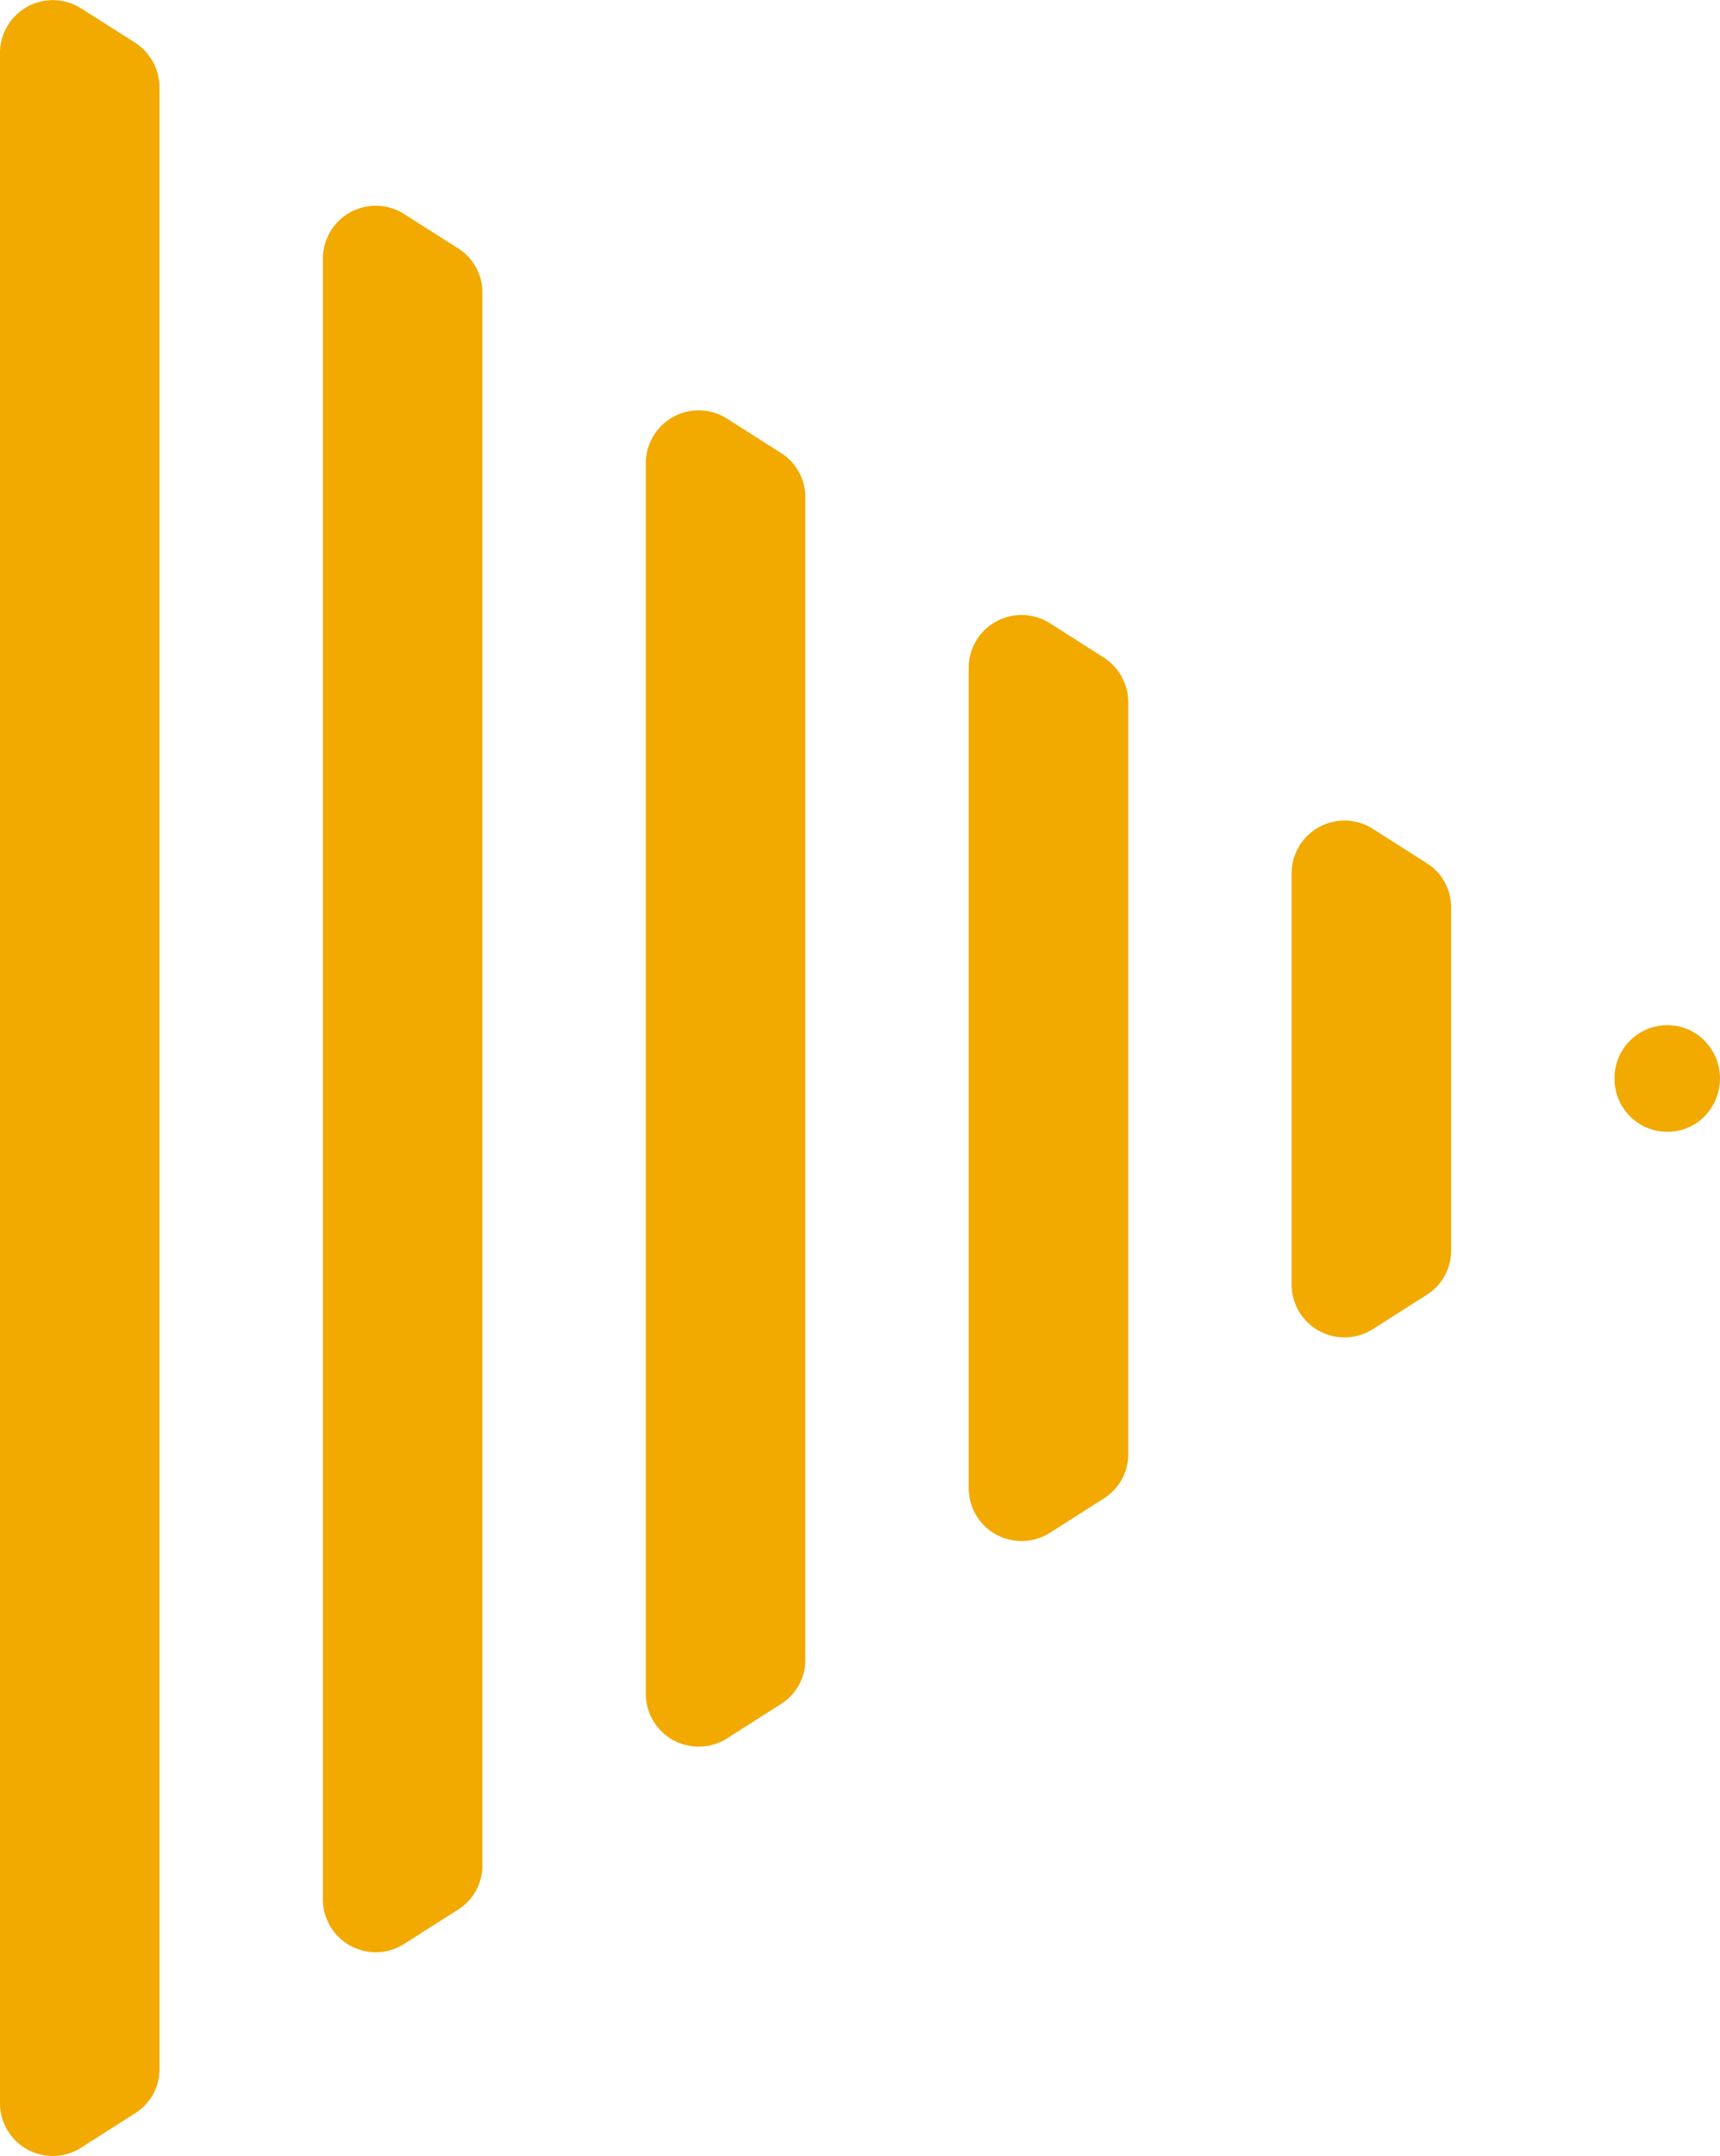
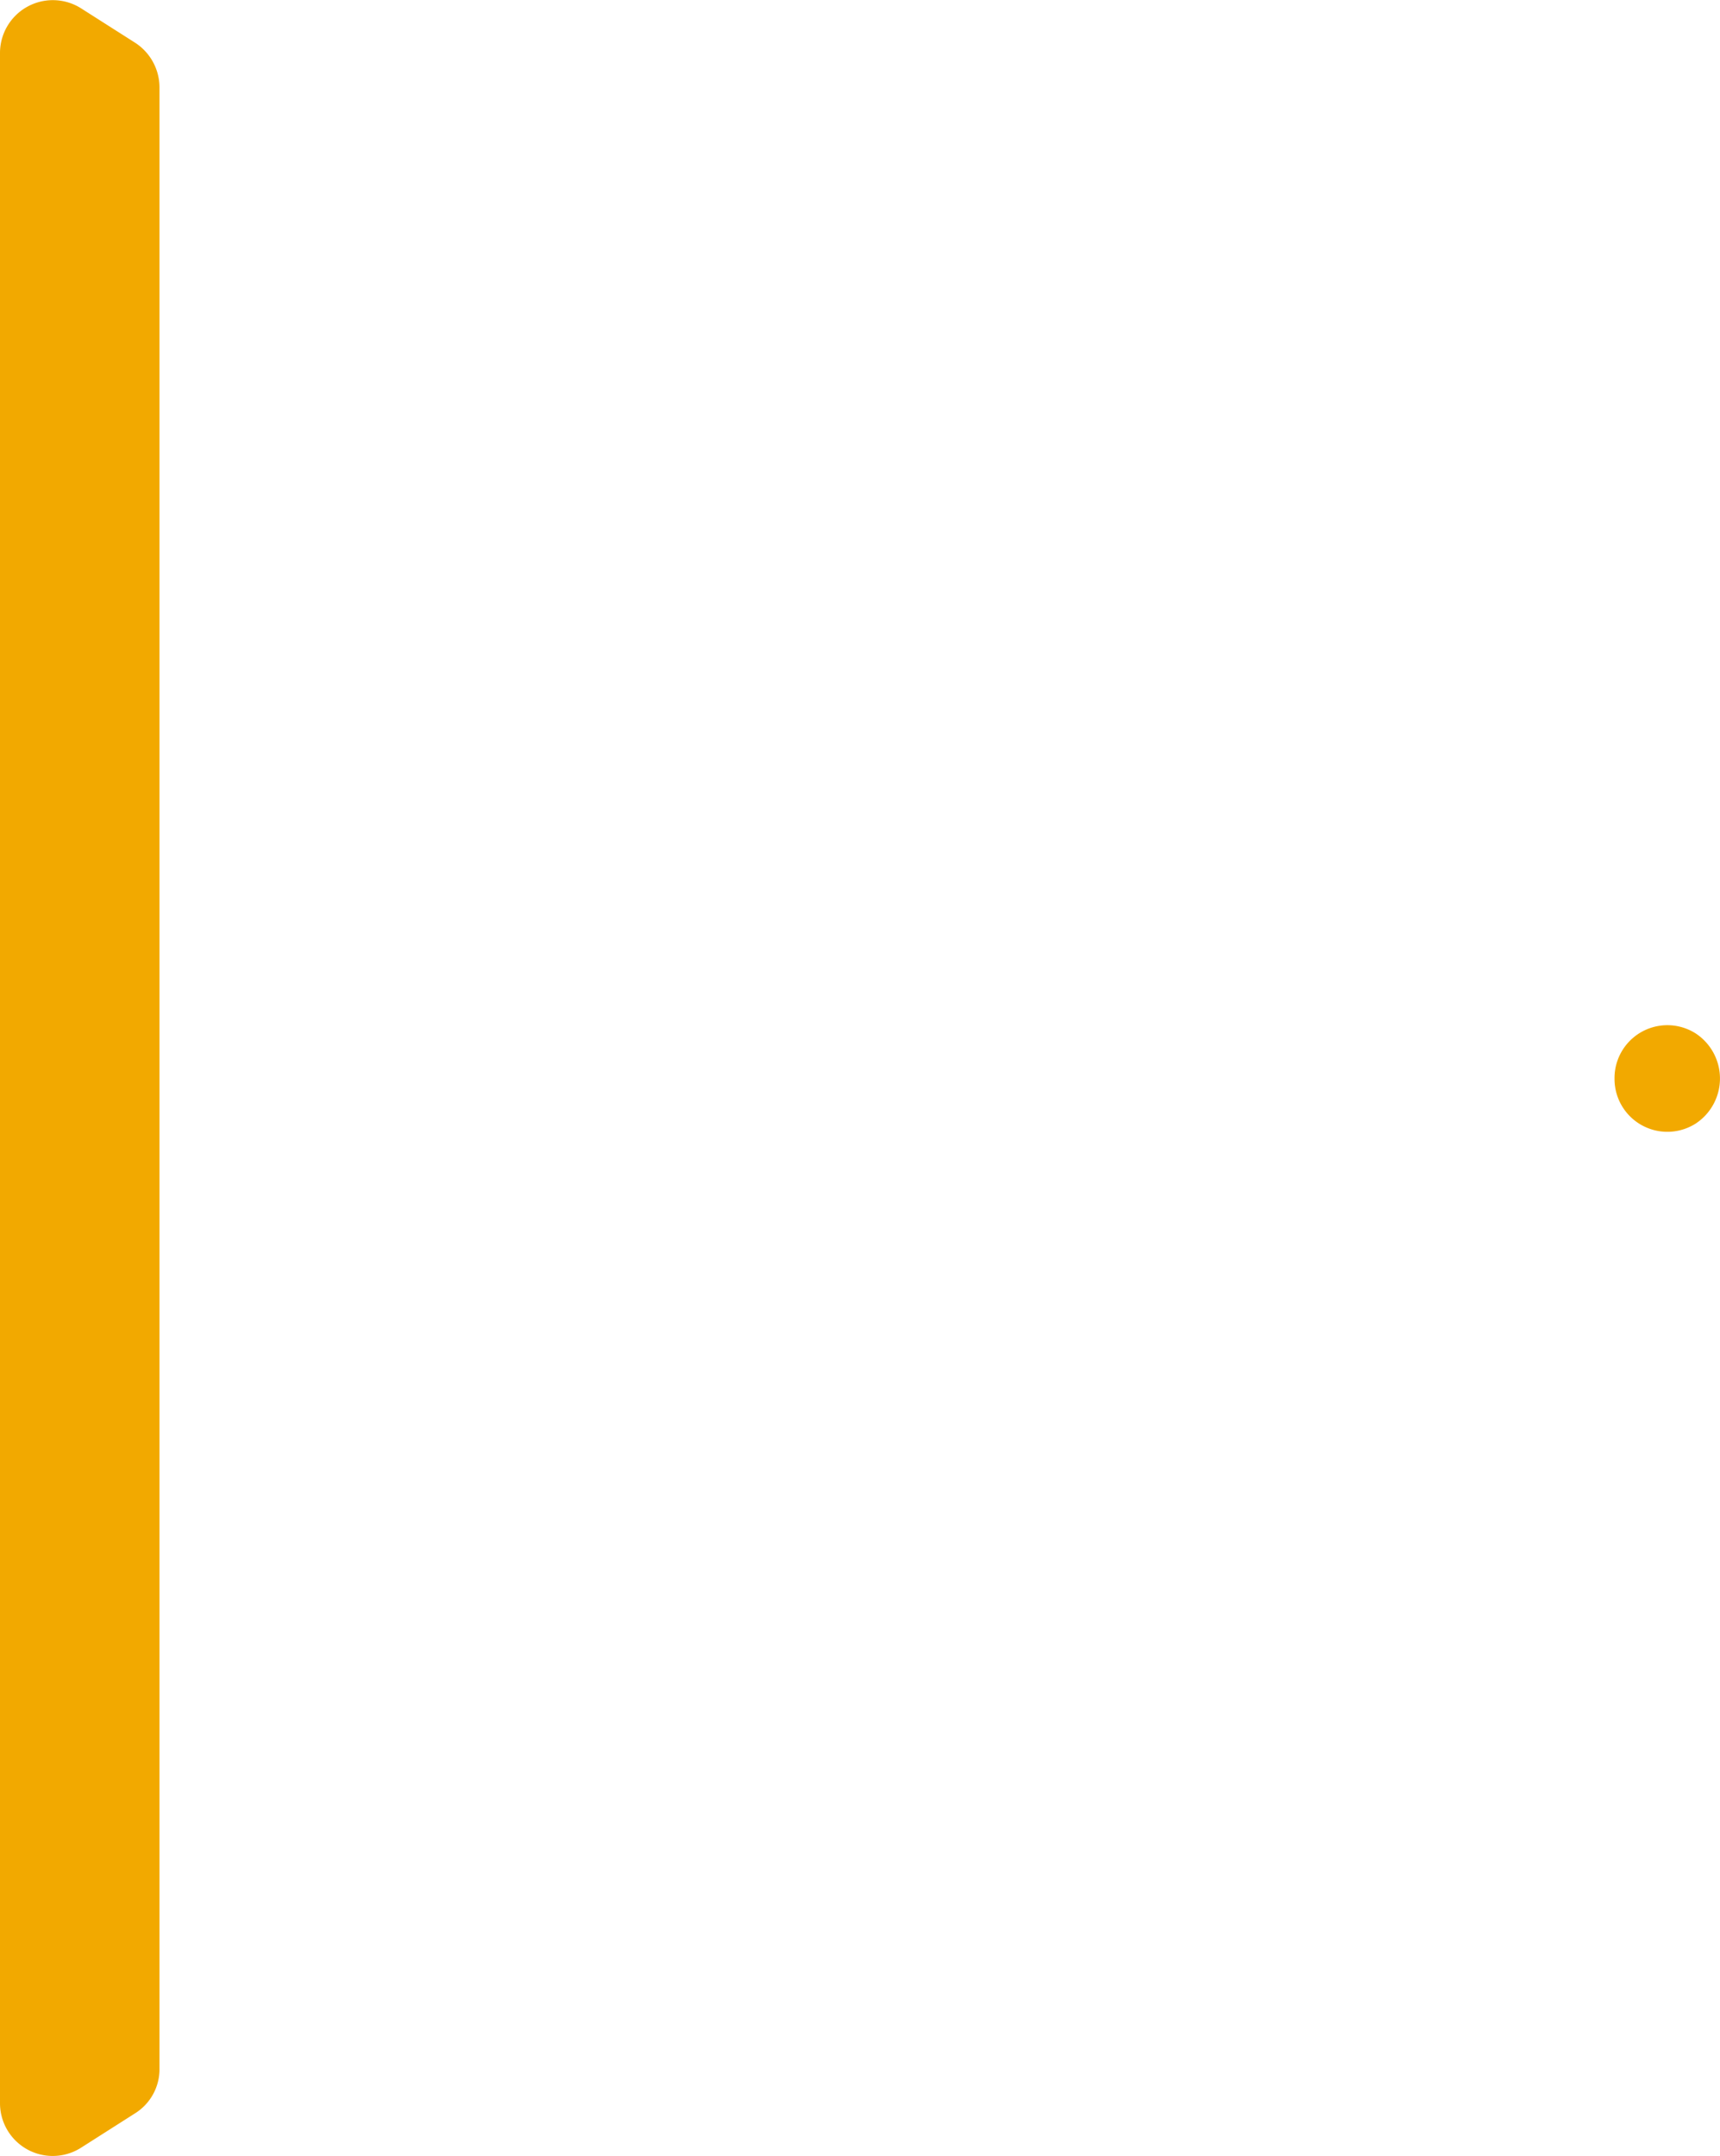
<svg xmlns="http://www.w3.org/2000/svg" id="Layer_1" data-name="Layer 1" viewBox="0 0 175.78 220.22">
  <defs>
    <style>.cls-1{fill:#f2a900;}</style>
  </defs>
  <title>arrow-r-yellow</title>
  <path class="cls-1" d="M173.3,114.7h0a5.4,5.4,0,0,1-8.3-4.6h0a5.4,5.4,0,0,1,8.3-4.6h0A5.51,5.51,0,0,1,173.3,114.7Z" transform="translate(0 0.06)" />
-   <path class="cls-1" d="M148.3,92.7v34.9a5.32,5.32,0,0,1-2.5,4.6l-5.5,3.5a5.4,5.4,0,0,1-8.3-4.6V89.2a5.4,5.4,0,0,1,8.3-4.6l5.5,3.5A5.32,5.32,0,0,1,148.3,92.7Z" transform="translate(0 0.06)" />
-   <path class="cls-1" d="M115.3,71.7v76.7a5.32,5.32,0,0,1-2.5,4.6l-5.5,3.5a5.4,5.4,0,0,1-8.3-4.6V68.2a5.4,5.4,0,0,1,8.3-4.6l5.5,3.5A5.45,5.45,0,0,1,115.3,71.7Z" transform="translate(0 0.06)" />
-   <path class="cls-1" d="M82.3,50.8V169.4a5.32,5.32,0,0,1-2.5,4.6l-5.5,3.5a5.4,5.4,0,0,1-8.3-4.6V47.3a5.4,5.4,0,0,1,8.3-4.6l5.5,3.5A5.32,5.32,0,0,1,82.3,50.8Z" transform="translate(0 0.06)" />
-   <path class="cls-1" d="M49.3,29.9V190.4a5.32,5.32,0,0,1-2.5,4.6l-5.5,3.5a5.4,5.4,0,0,1-8.3-4.6V26.4a5.4,5.4,0,0,1,8.3-4.6l5.5,3.5A5.32,5.32,0,0,1,49.3,29.9Z" transform="translate(0 0.06)" />
  <path class="cls-1" d="M16.3,8.9V211.2a5.32,5.32,0,0,1-2.5,4.6l-5.5,3.5A5.39,5.39,0,0,1,0,214.8V5.4A5.4,5.4,0,0,1,8.3.8l5.5,3.5A5.45,5.45,0,0,1,16.3,8.9Z" transform="translate(0 0.06)" />
</svg>